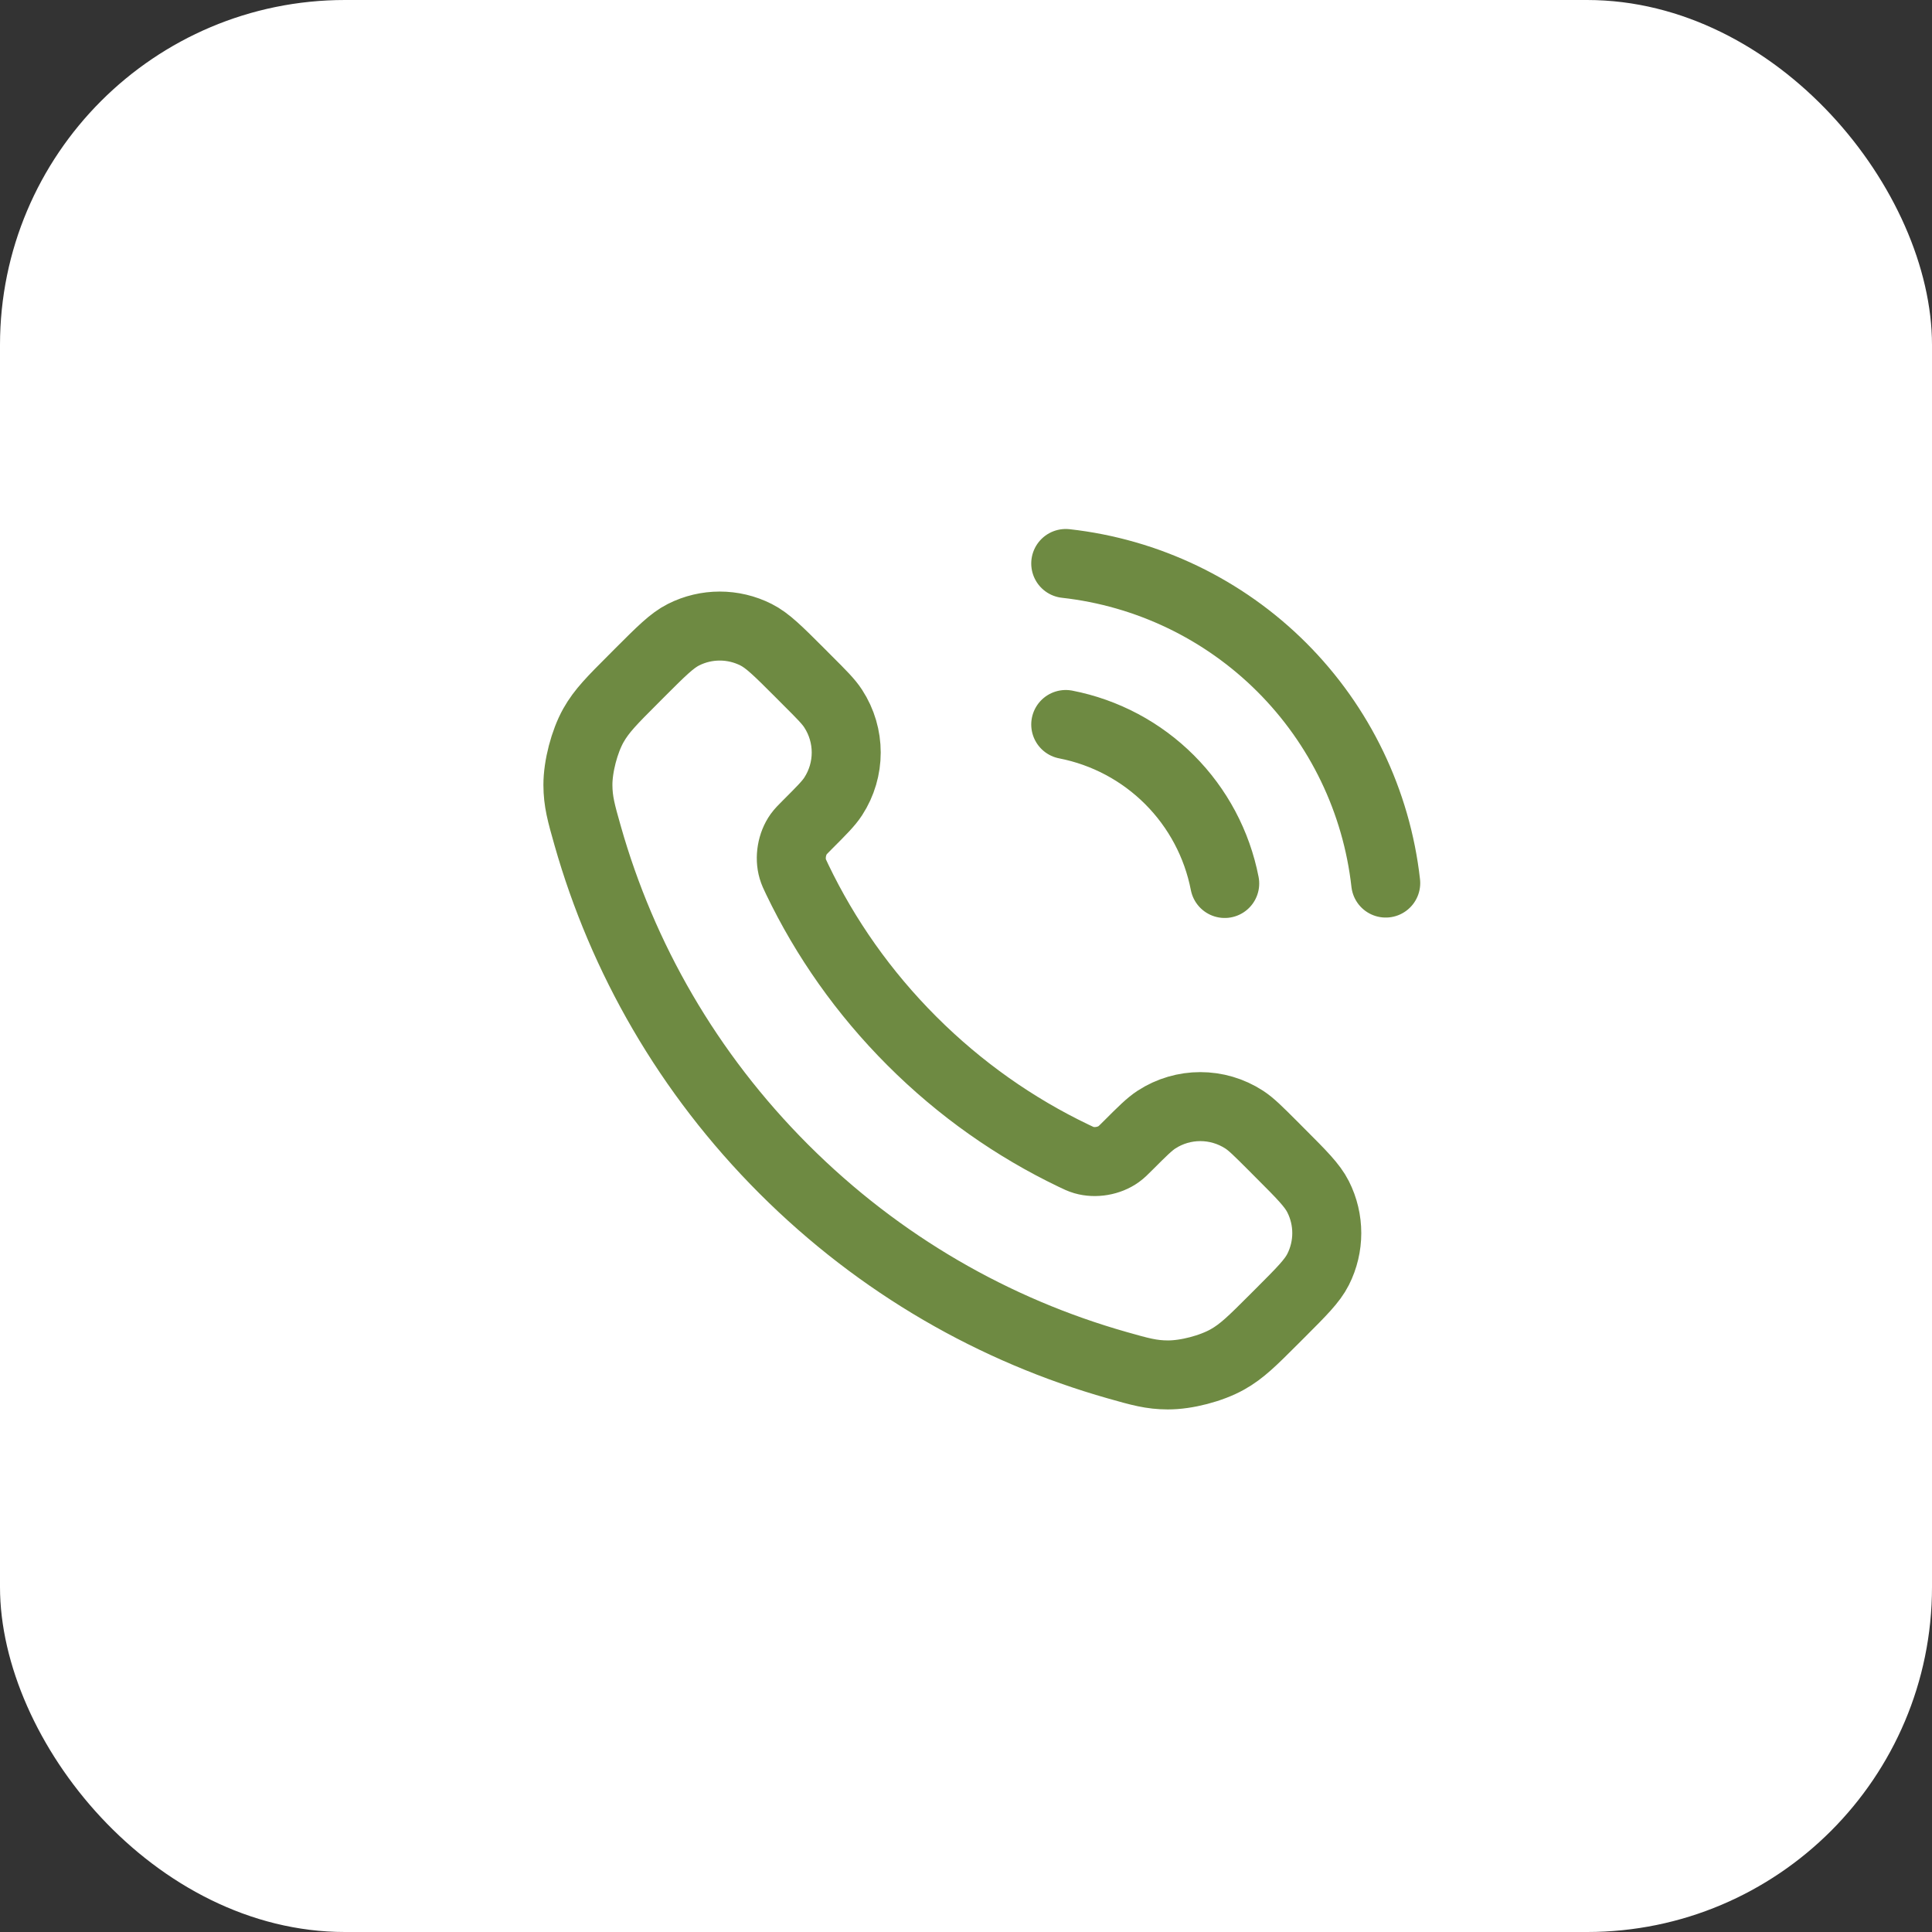
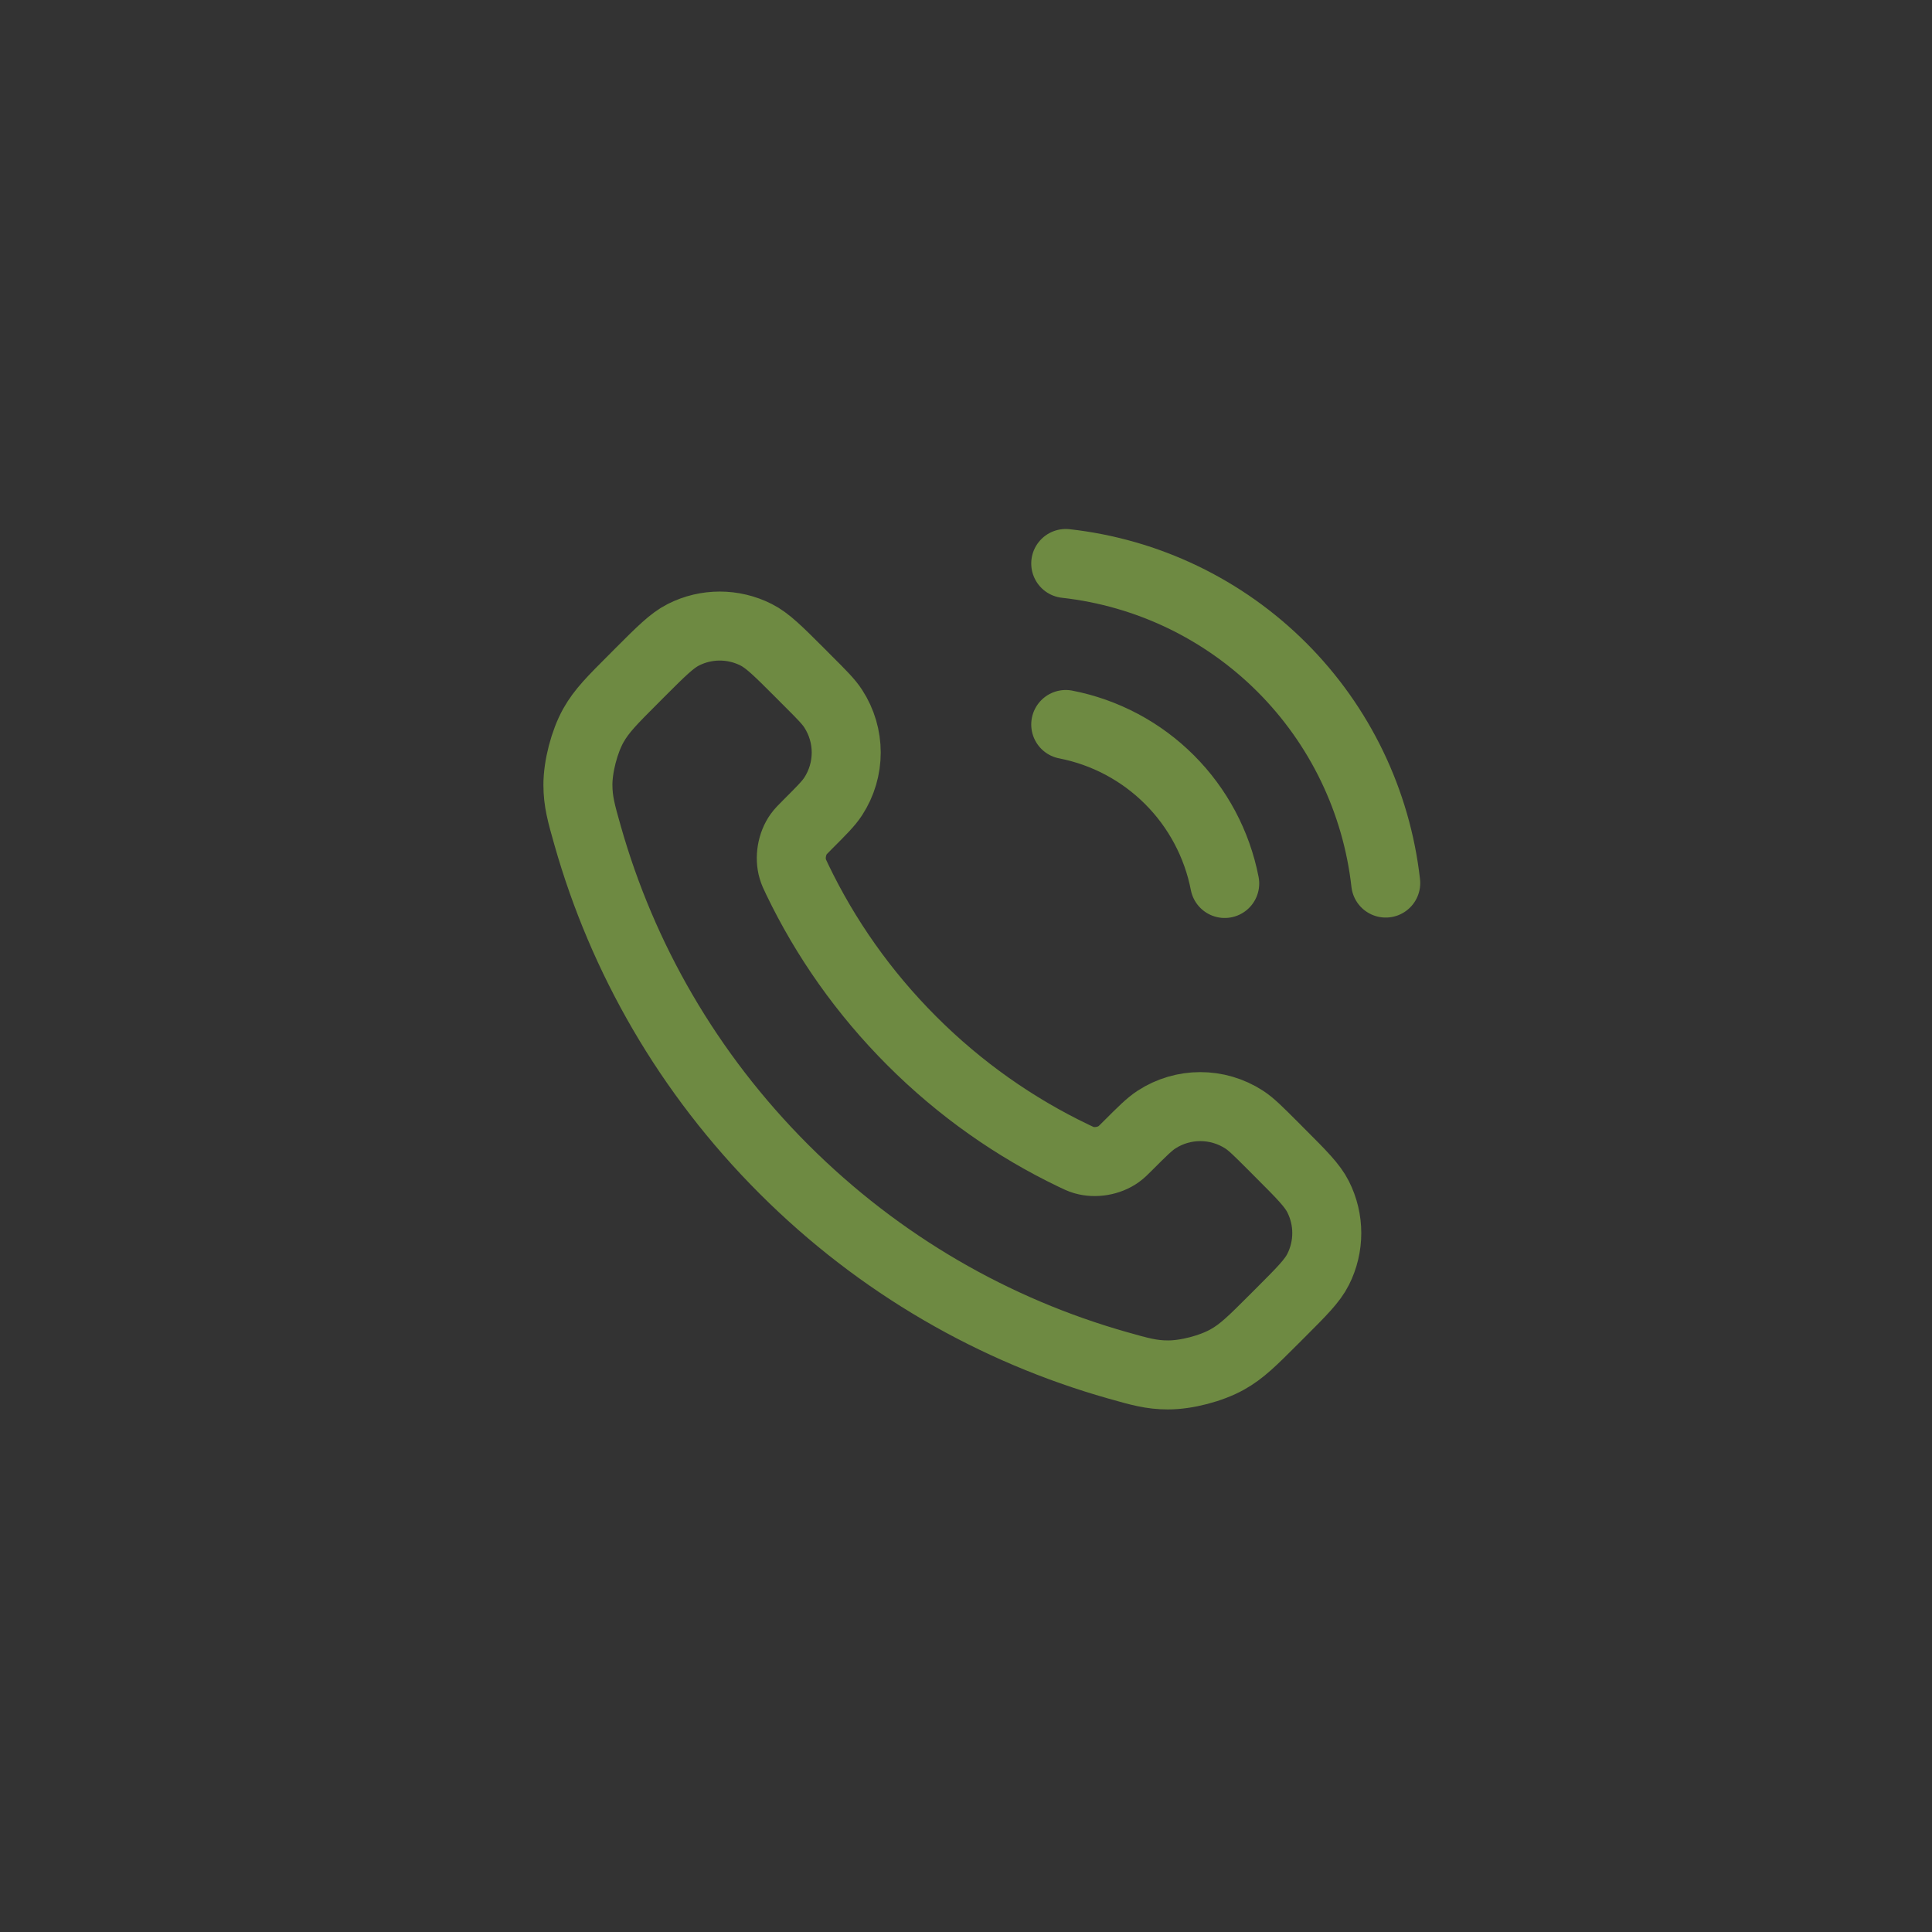
<svg xmlns="http://www.w3.org/2000/svg" width="56" height="56" viewBox="0 0 56 56" fill="none">
  <rect x="0" y="0" width="56" height="56" fill="#333333" stroke="none" />
-   <rect width="56" height="56" rx="10" fill="white" />
  <path d="M30.891 21C32.031 21.222 33.078 21.779 33.899 22.6C34.72 23.421 35.277 24.468 35.499 25.608M30.891 16.333C33.259 16.596 35.466 17.656 37.152 19.34C38.837 21.023 39.9 23.229 40.166 25.596M26.431 30.173C25.029 28.771 23.922 27.186 23.11 25.495C23.04 25.35 23.006 25.277 22.979 25.185C22.883 24.858 22.952 24.456 23.15 24.179C23.206 24.101 23.273 24.035 23.406 23.901C23.814 23.493 24.018 23.289 24.151 23.084C24.654 22.311 24.654 21.314 24.151 20.541C24.018 20.335 23.814 20.131 23.406 19.724L23.179 19.496C22.559 18.876 22.249 18.566 21.916 18.398C21.253 18.063 20.471 18.063 19.809 18.398C19.476 18.566 19.166 18.876 18.546 19.496L18.363 19.68C17.745 20.298 17.436 20.607 17.2 21.027C16.938 21.493 16.75 22.217 16.751 22.752C16.753 23.233 16.846 23.563 17.033 24.221C18.038 27.76 19.933 31.1 22.719 33.886C25.505 36.672 28.844 38.567 32.383 39.571C33.042 39.758 33.371 39.852 33.853 39.853C34.387 39.855 35.111 39.666 35.577 39.404C35.997 39.169 36.306 38.86 36.924 38.242L37.108 38.058C37.728 37.438 38.038 37.128 38.206 36.795C38.541 36.133 38.541 35.351 38.206 34.689C38.038 34.356 37.728 34.046 37.108 33.426L36.881 33.198C36.473 32.79 36.269 32.586 36.064 32.453C35.29 31.95 34.293 31.95 33.52 32.453C33.315 32.587 33.111 32.79 32.703 33.198C32.57 33.332 32.503 33.398 32.425 33.454C32.148 33.653 31.747 33.721 31.419 33.626C31.327 33.599 31.255 33.564 31.109 33.494C29.418 32.682 27.833 31.575 26.431 30.173Z" stroke="#6E8A42" stroke-width="2" stroke-linecap="round" stroke-linejoin="round" />
</svg>